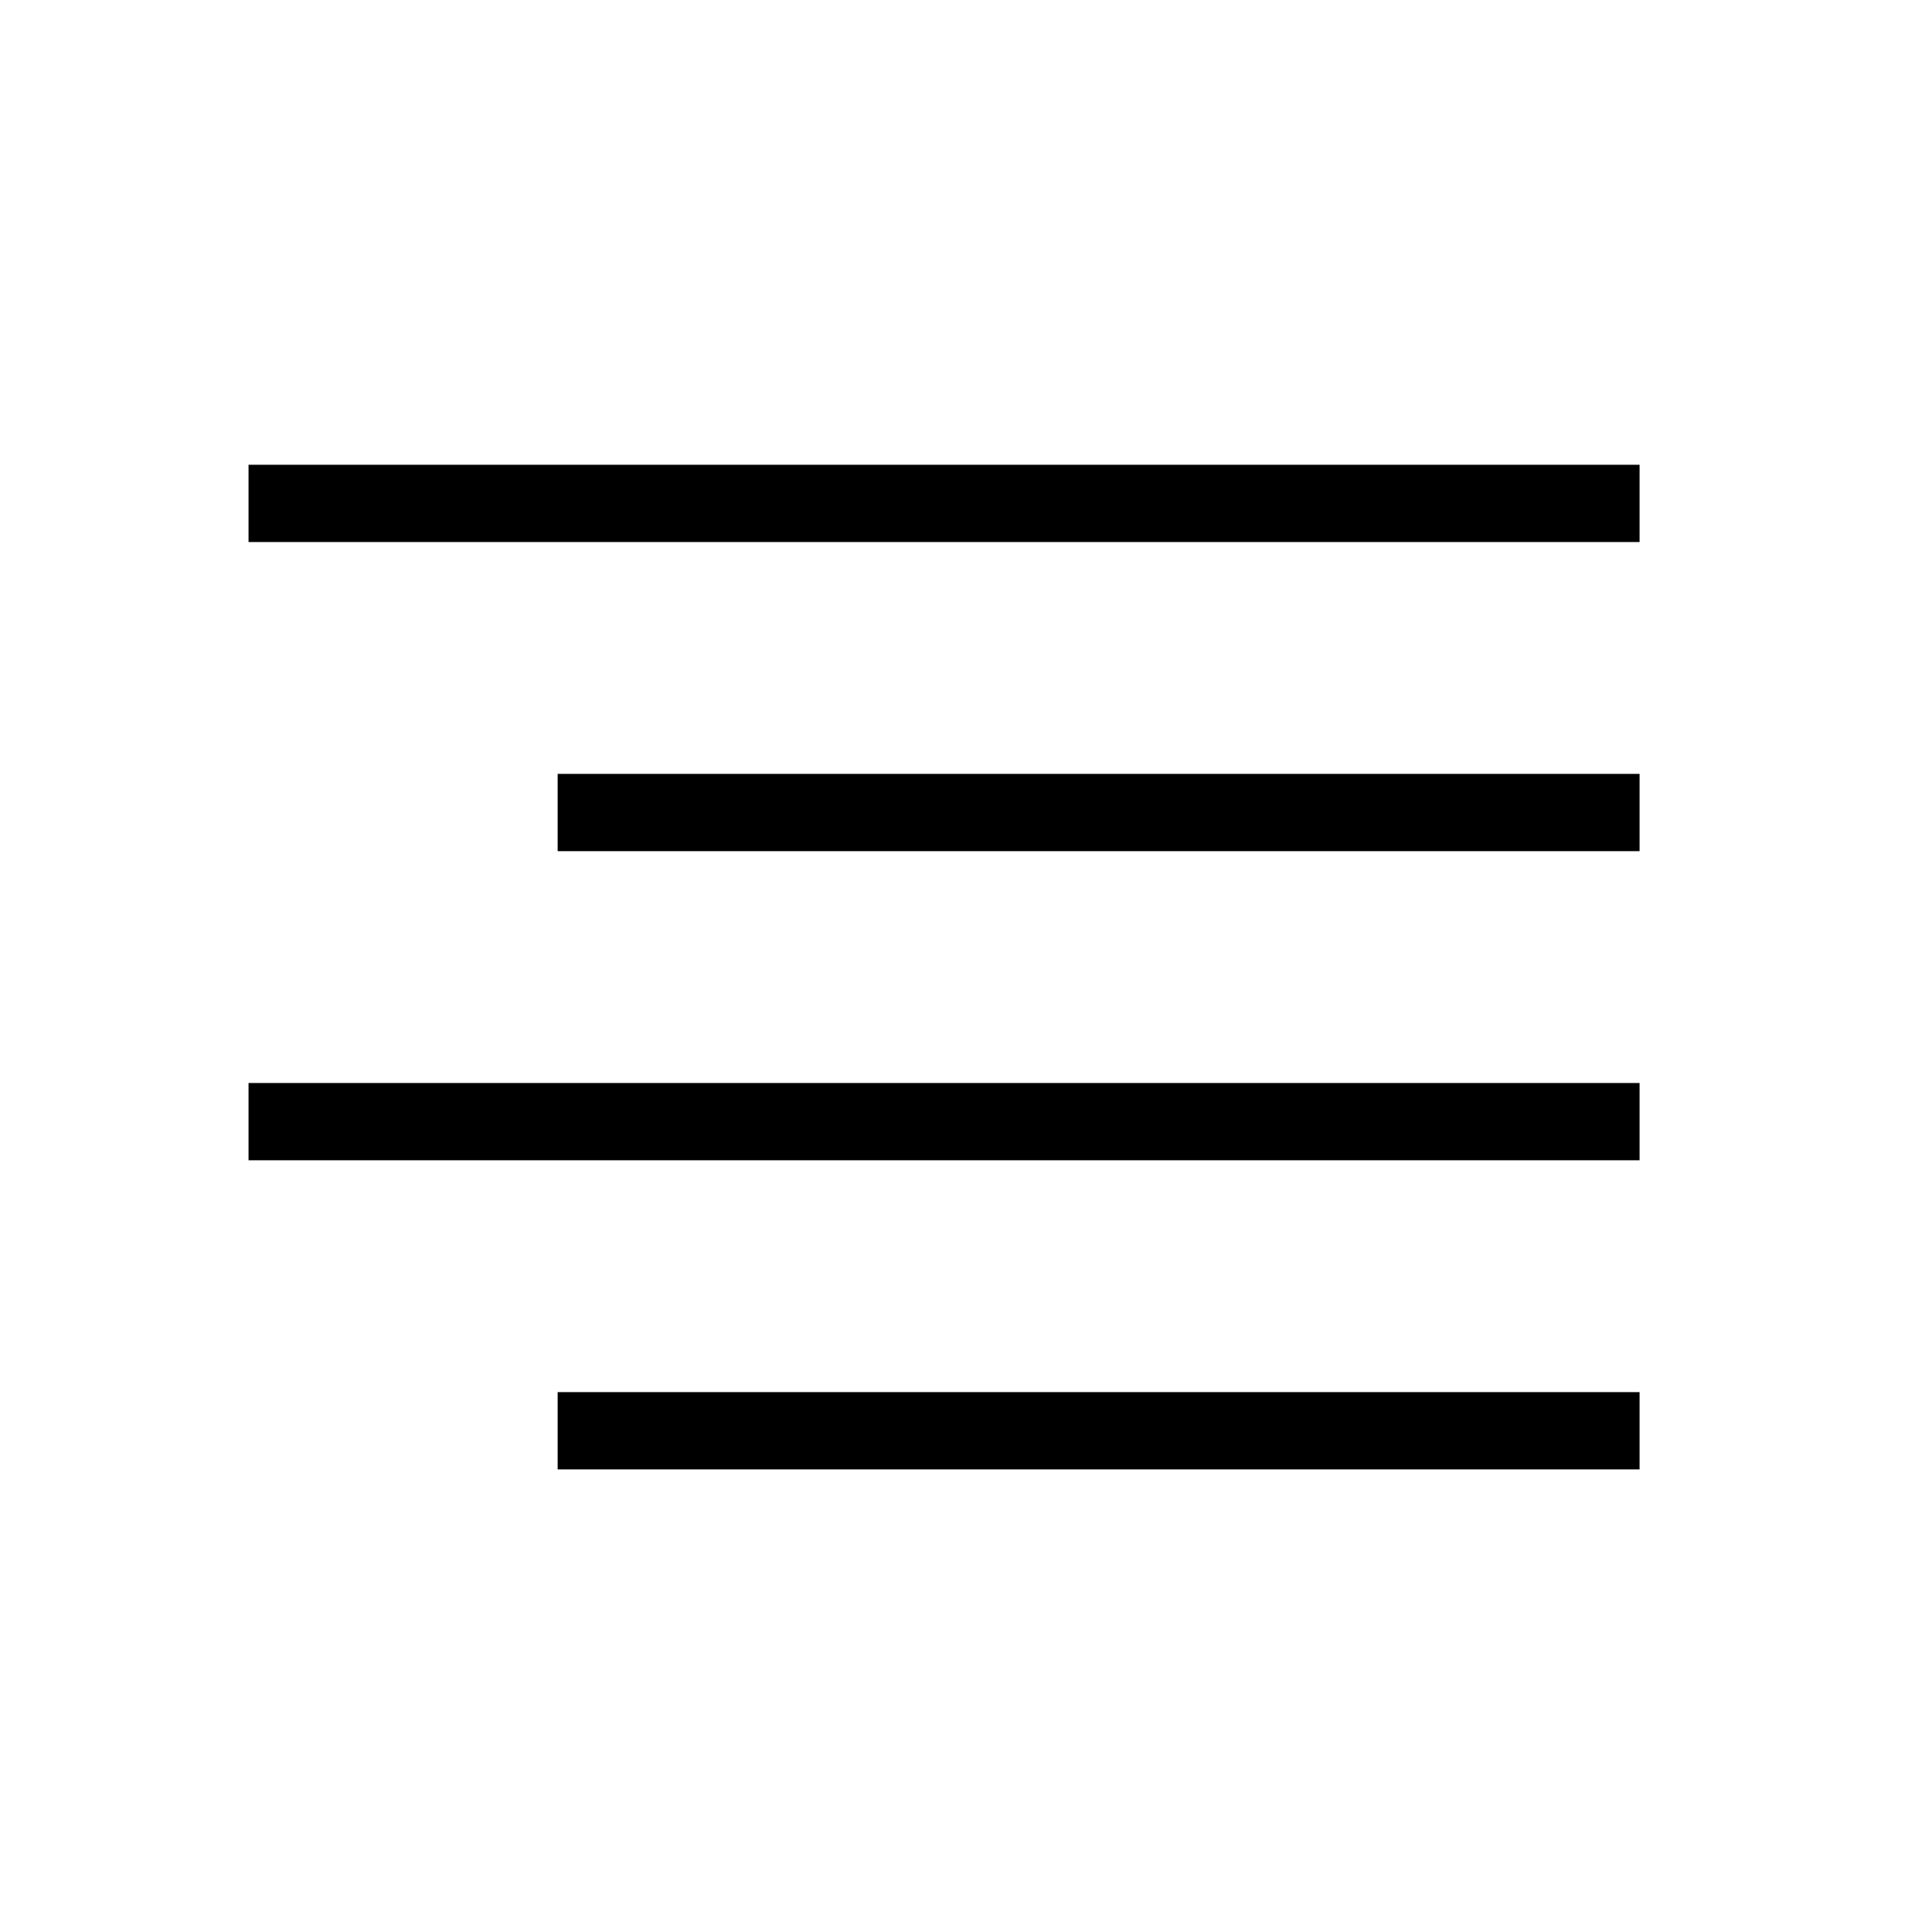
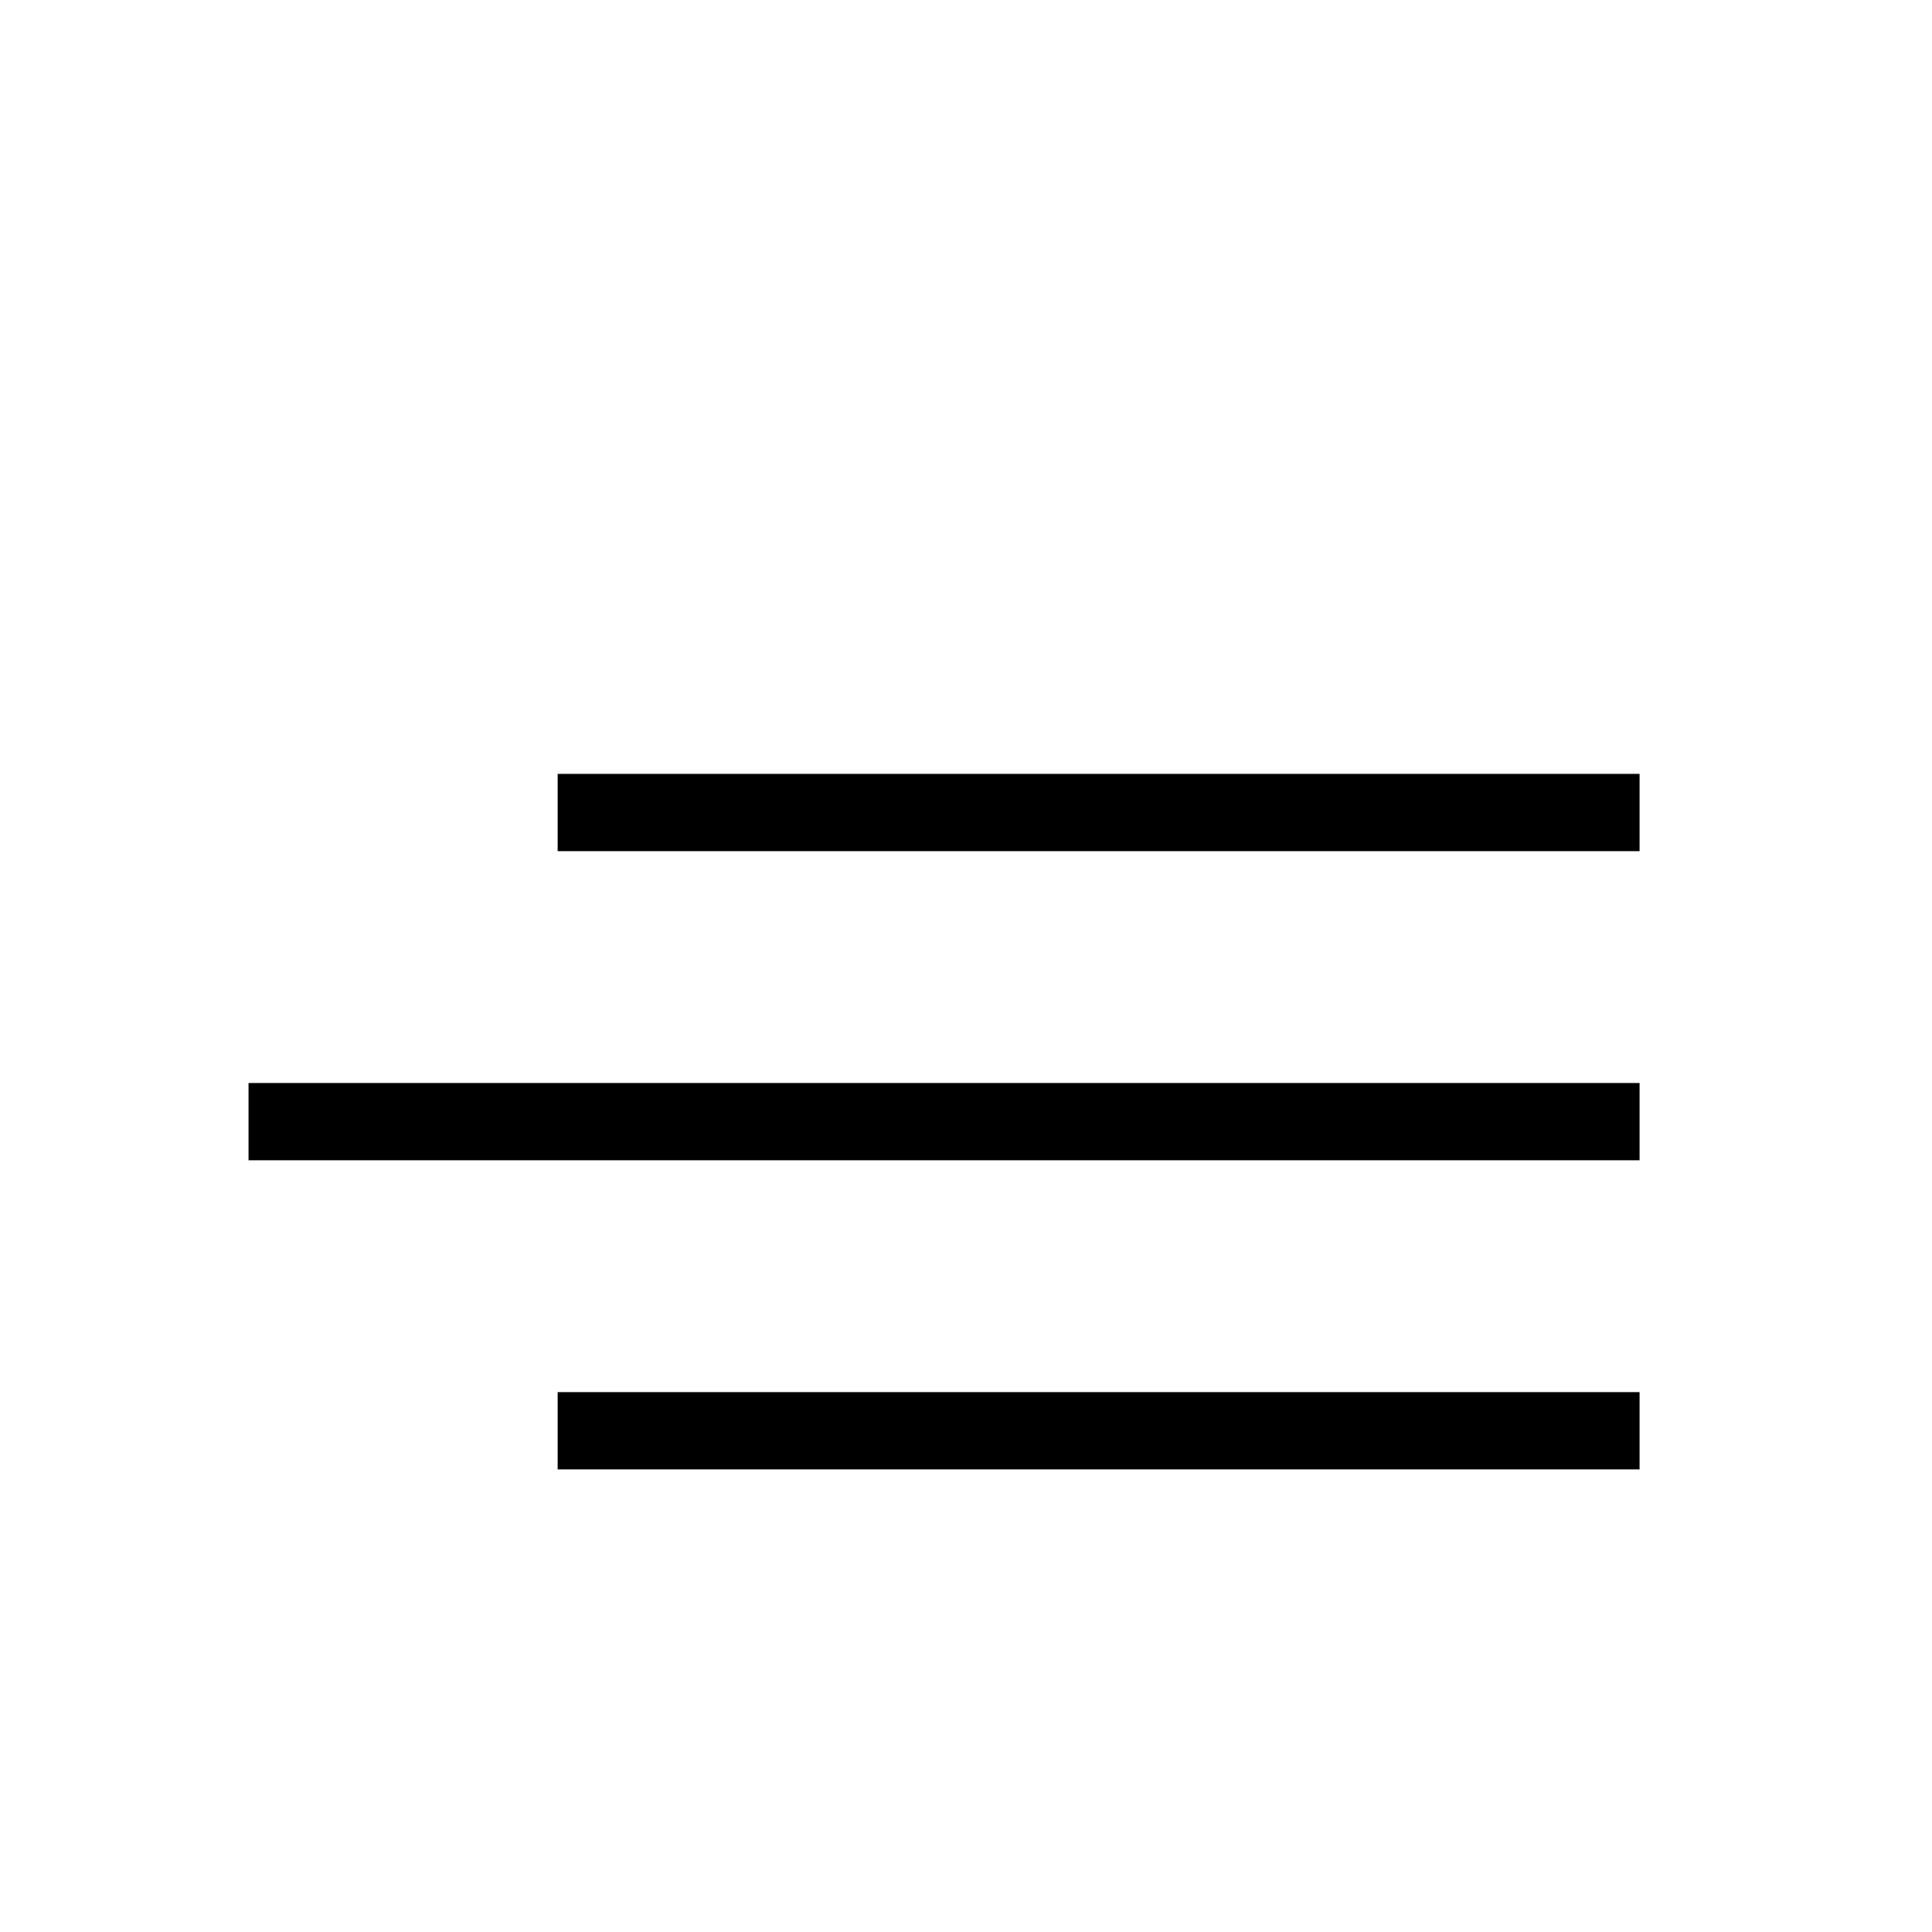
<svg xmlns="http://www.w3.org/2000/svg" width="25" height="25" viewBox="0 0 25 25" fill="none">
  <path d="M21.216 10.514H7.216" stroke="black" strokeWidth="2" strokeLinecap="round" stroke-linejoin="round" />
-   <path d="M21.216 6.514H3.216" stroke="black" strokeWidth="2" strokeLinecap="round" stroke-linejoin="round" />
  <path d="M21.216 14.514H3.216" stroke="black" strokeWidth="2" strokeLinecap="round" stroke-linejoin="round" />
  <path d="M21.216 18.514H7.216" stroke="black" strokeWidth="2" strokeLinecap="round" stroke-linejoin="round" />
</svg>